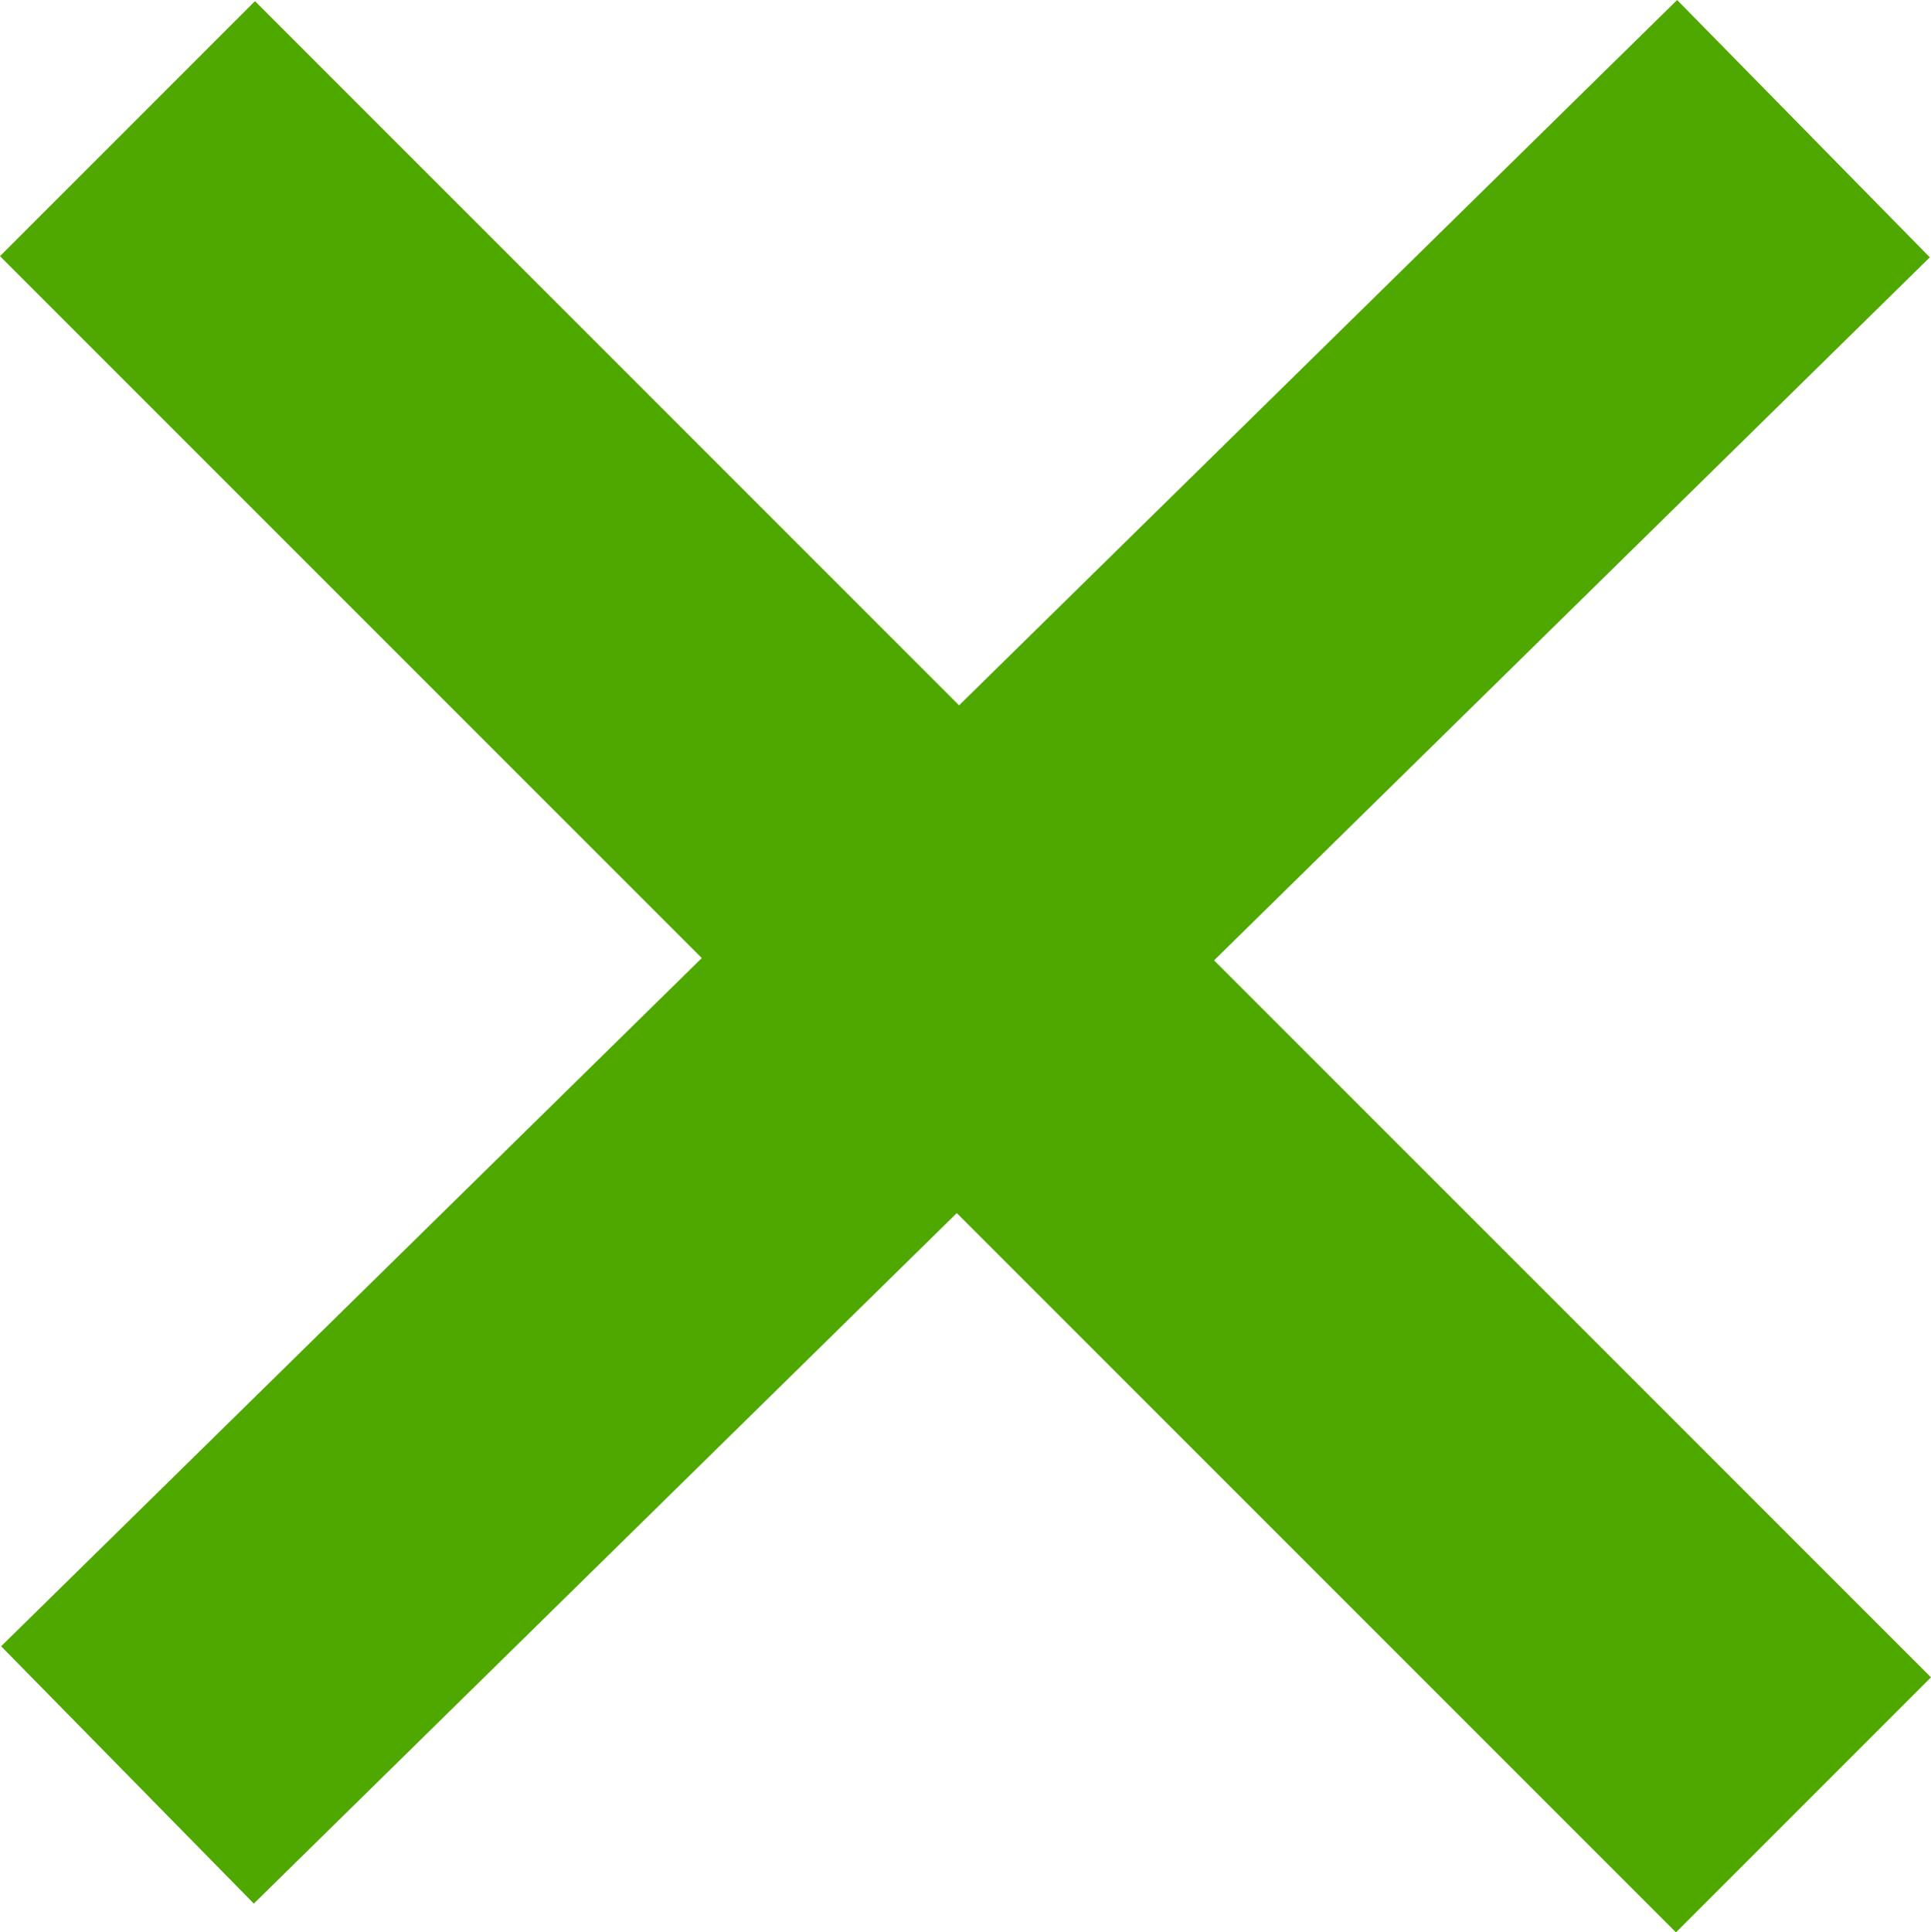
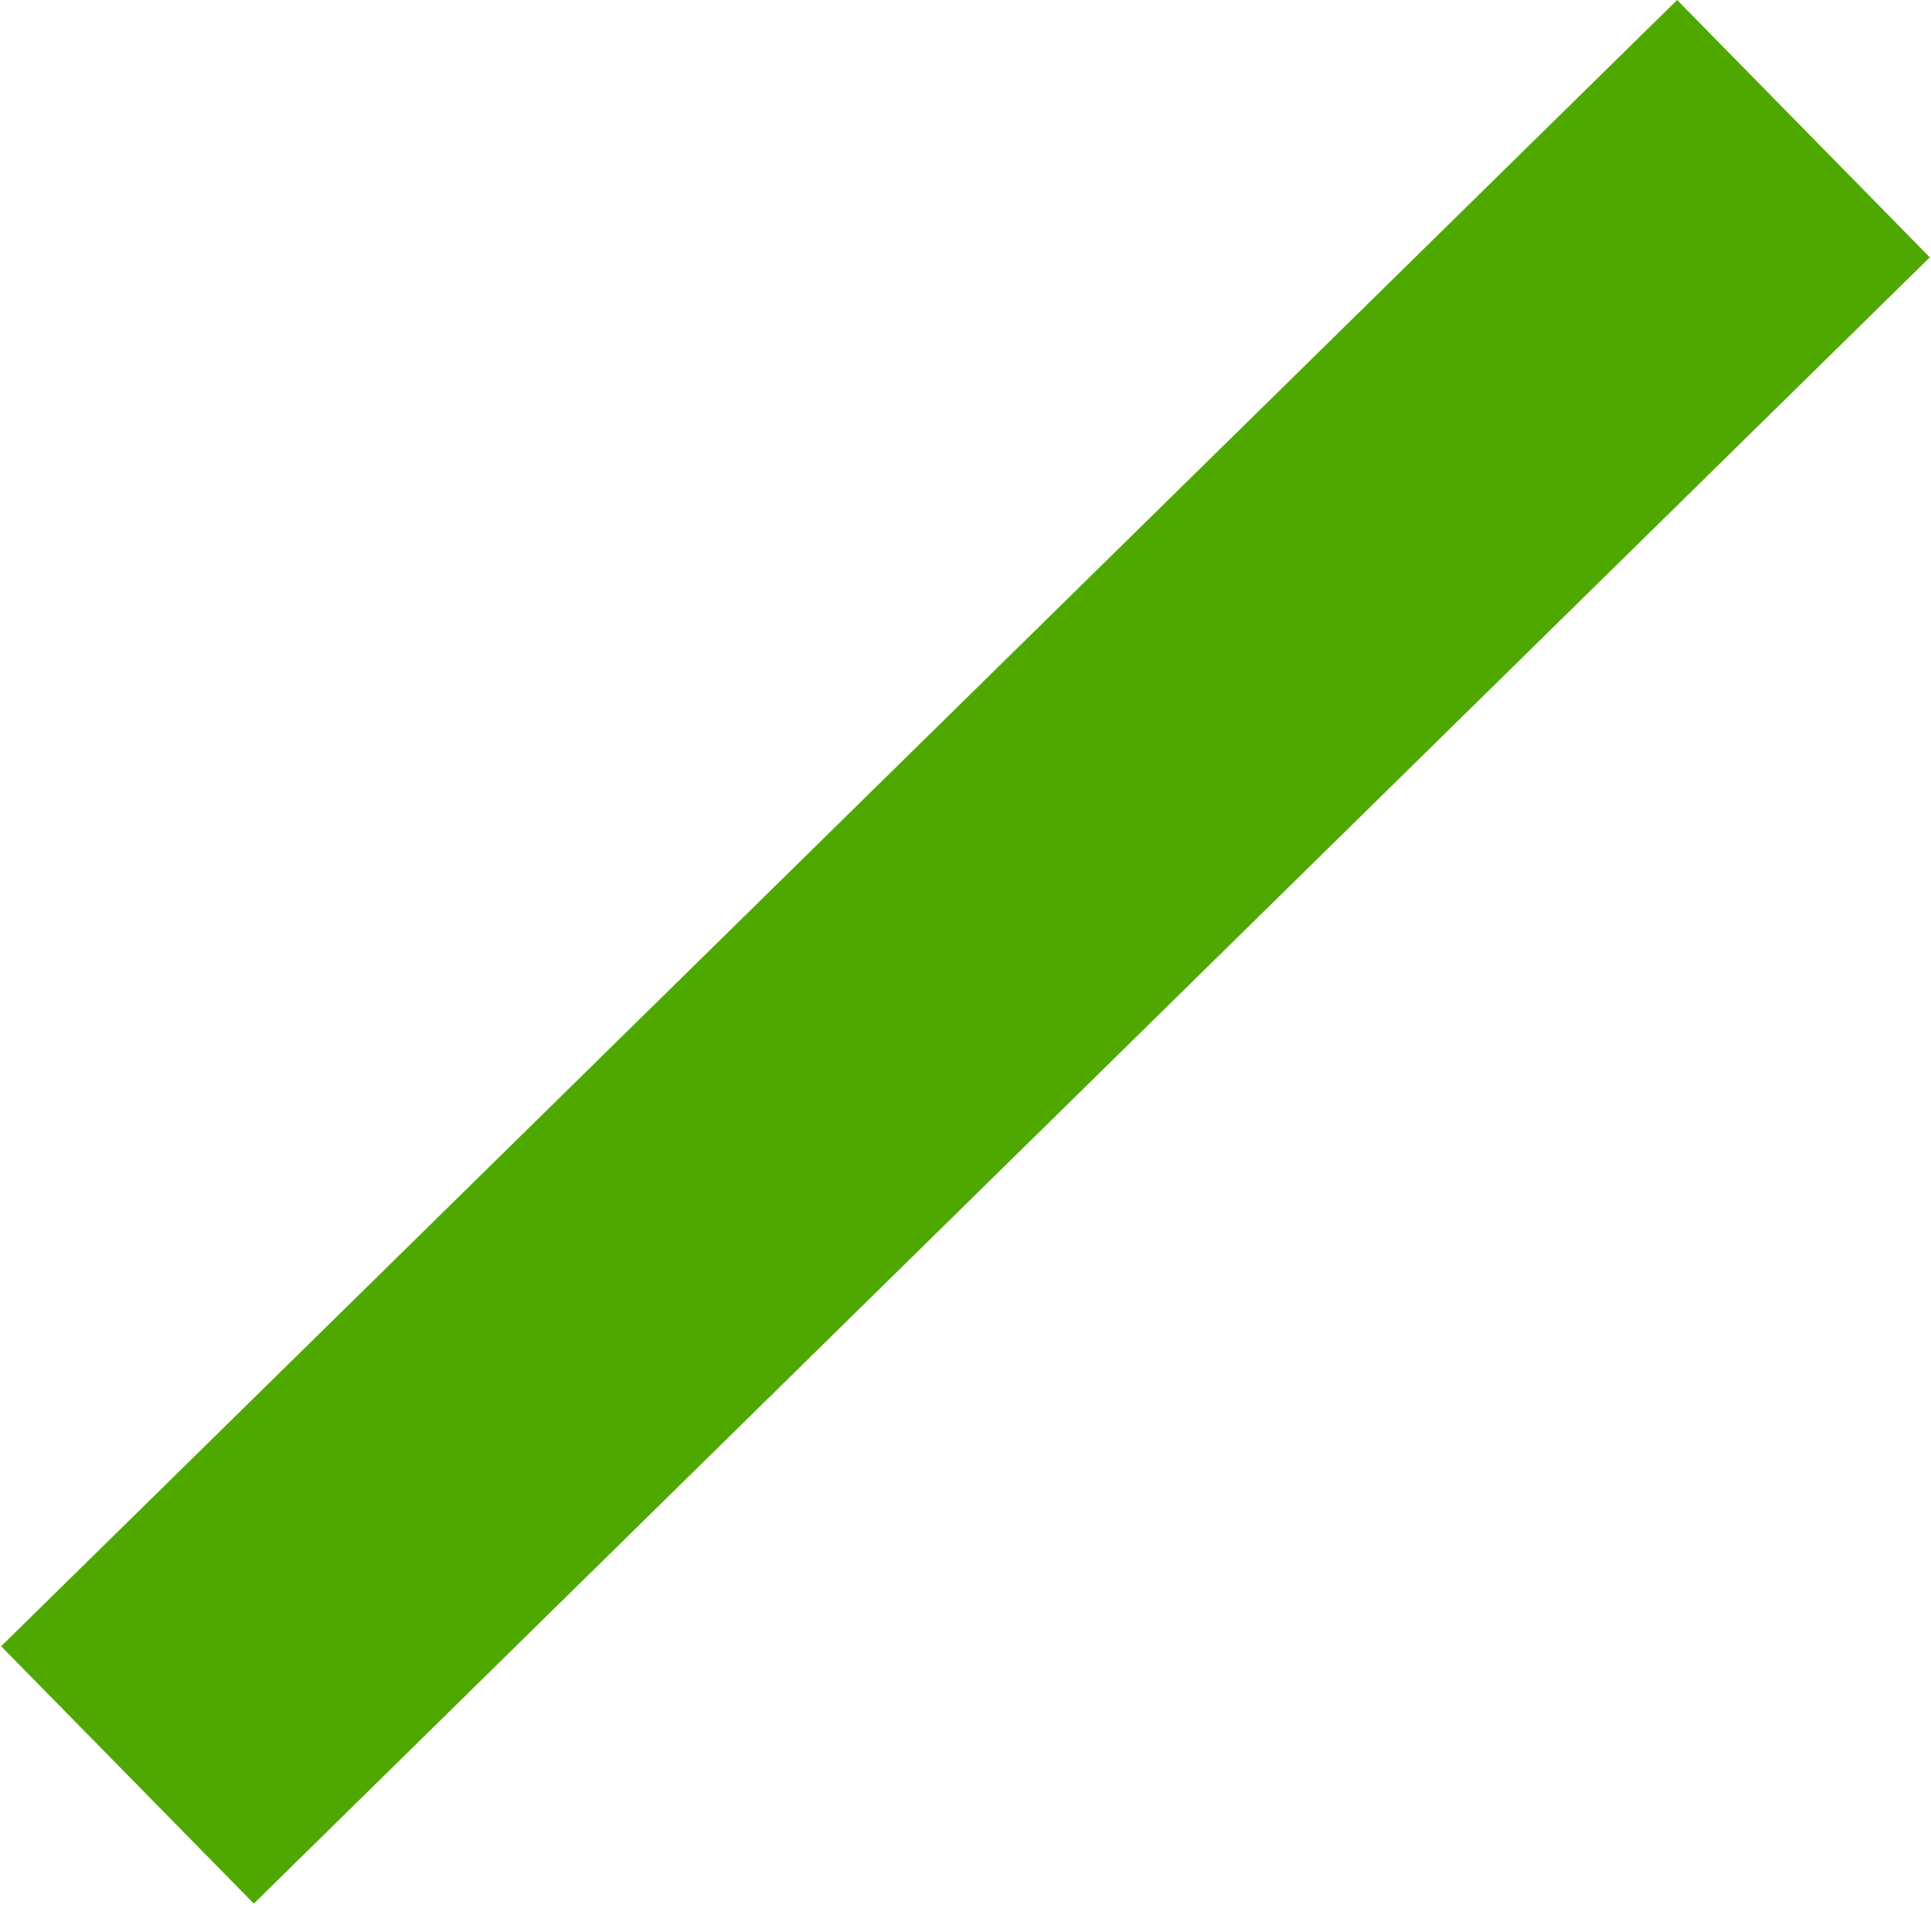
<svg xmlns="http://www.w3.org/2000/svg" width="42.838" height="42.863" viewBox="0 0 42.838 42.863">
  <g id="Group_1342" data-name="Group 1342" transform="translate(-1360.672 -2441.646)">
-     <line id="Line_11" data-name="Line 11" x2="37.181" y2="37.181" transform="translate(1363.5 2444.5)" fill="none" stroke="#4fa800" stroke-width="8" />
    <line id="Line_12" data-name="Line 12" x1="37.181" y2="36.517" transform="translate(1363.5 2444.5)" fill="none" stroke="#4fa800" stroke-width="8" />
  </g>
</svg>